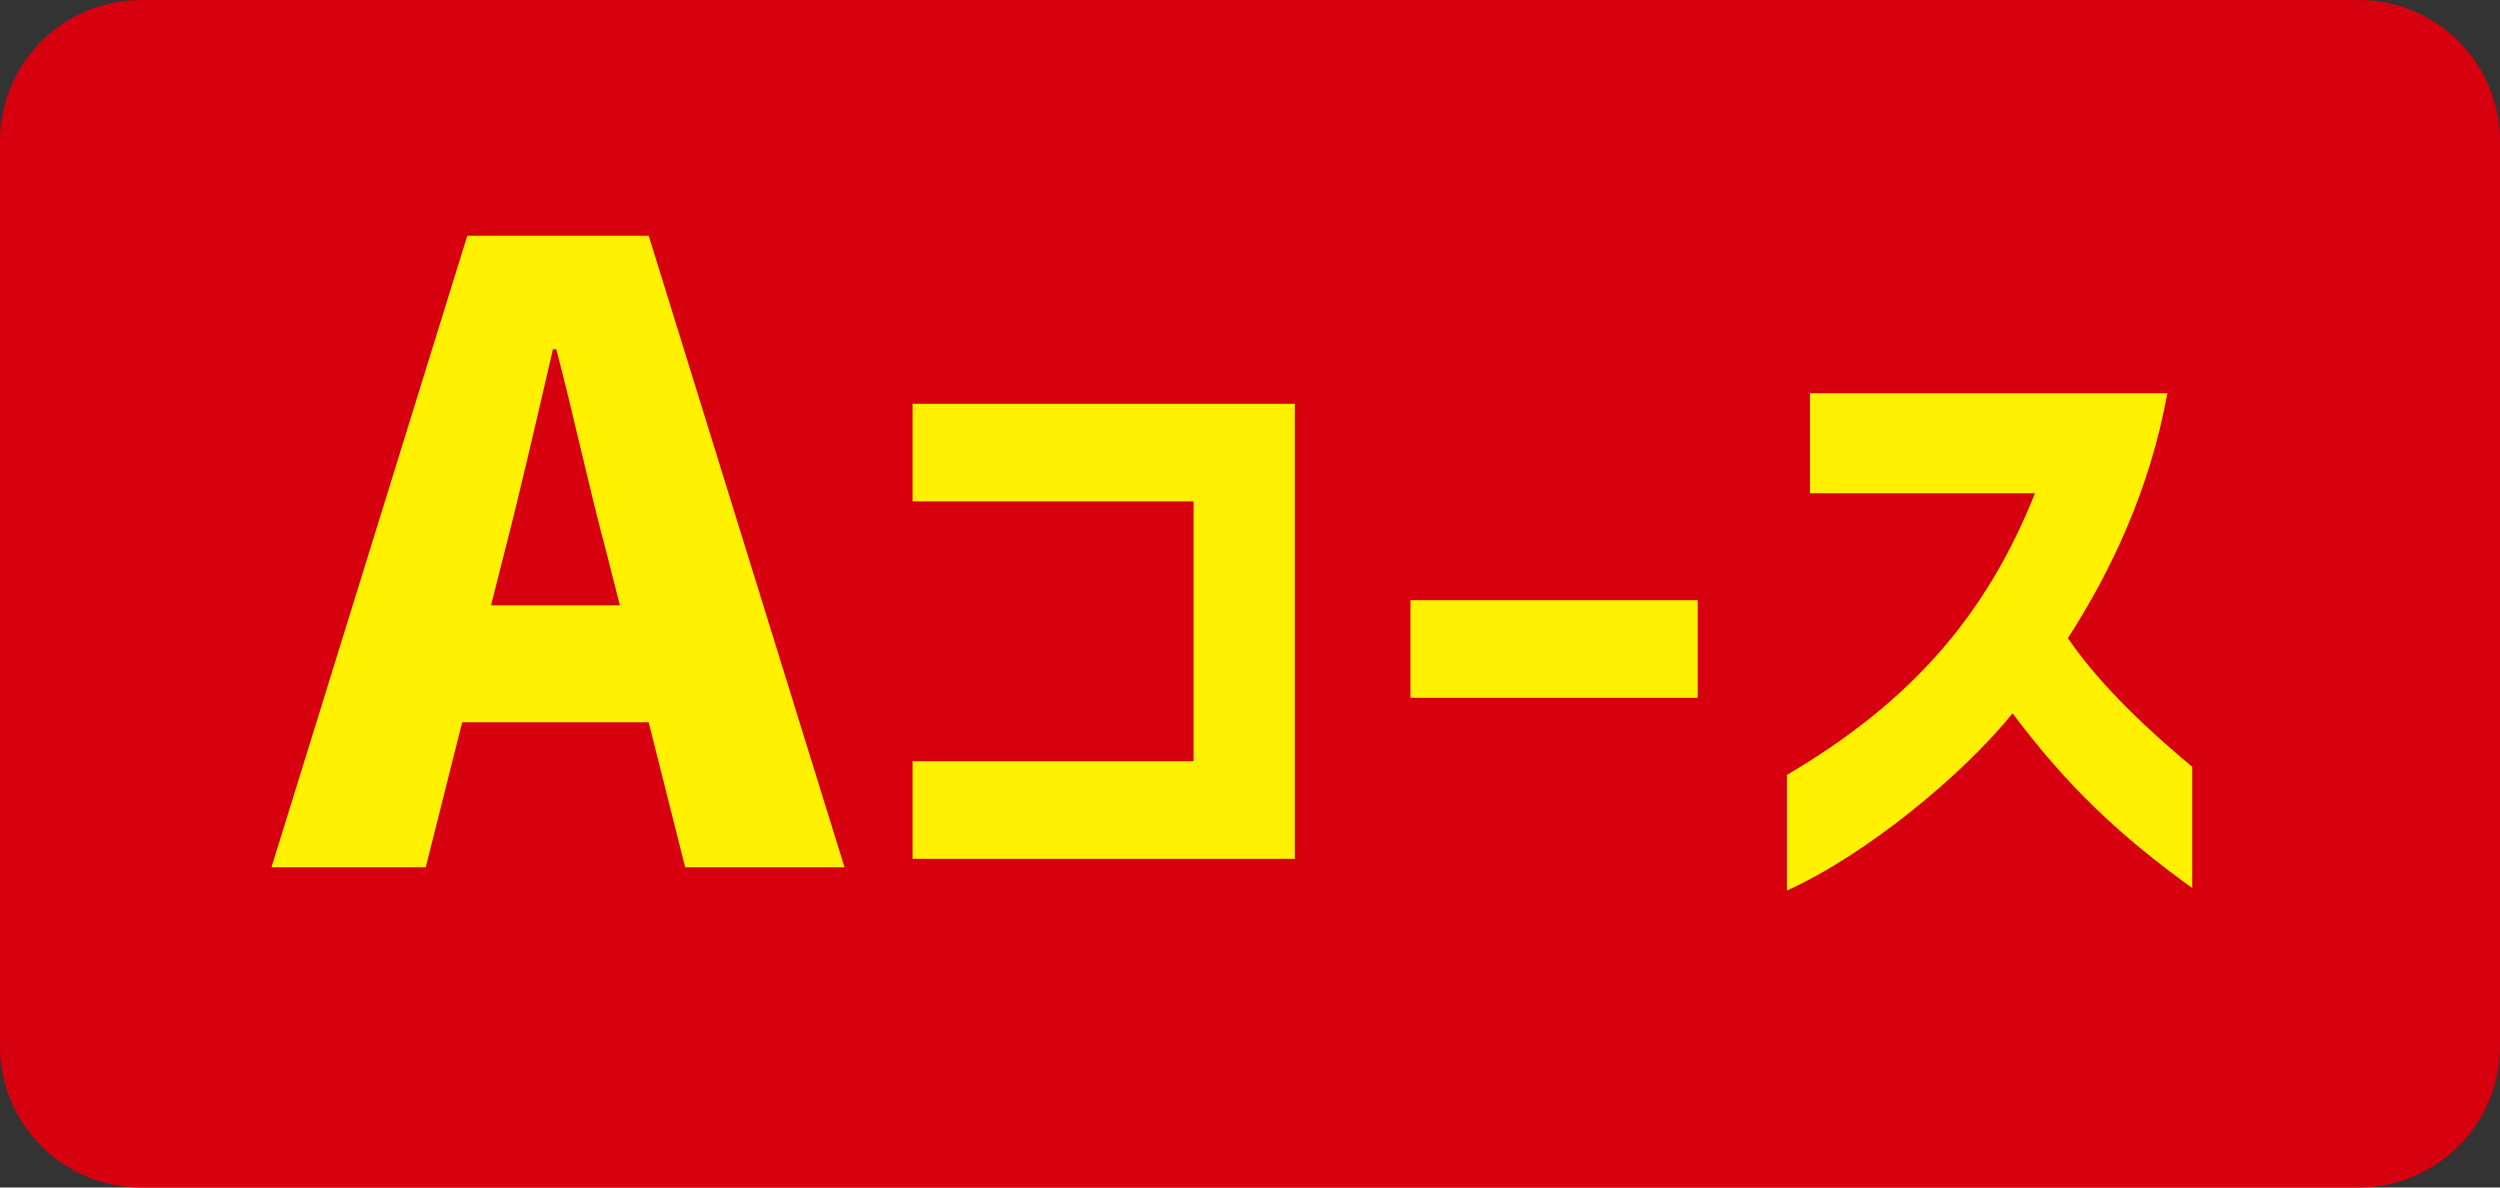
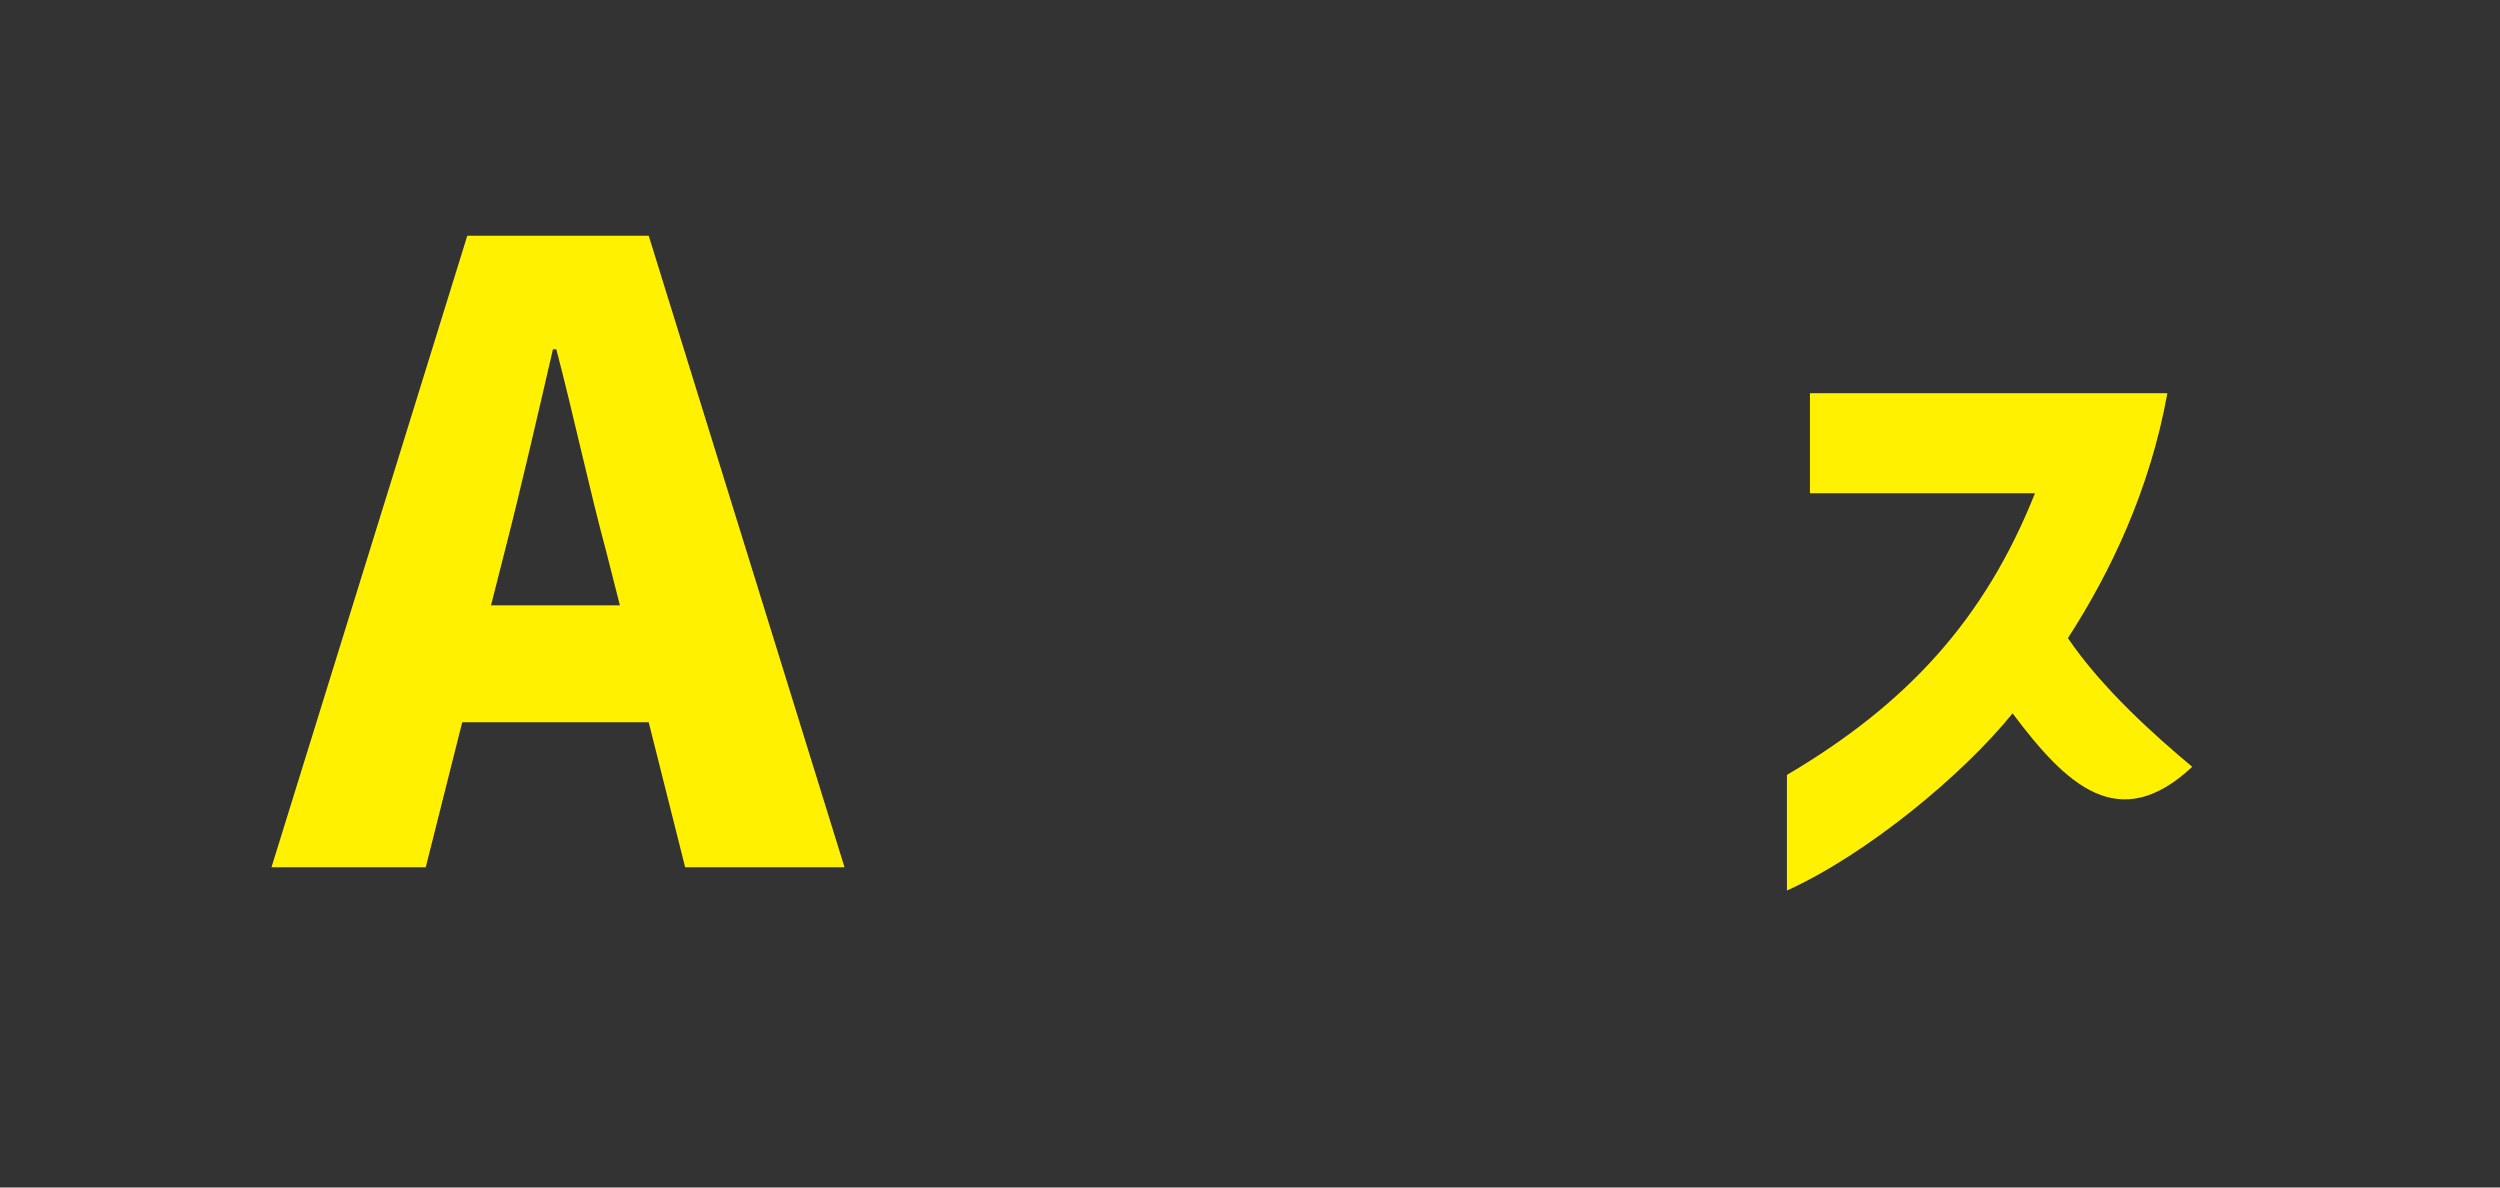
<svg xmlns="http://www.w3.org/2000/svg" width="120" height="57" viewBox="0 0 120 57" fill="none">
  <rect x="0" y="0" width="120" height="57" fill="#333333" stroke="none" />
-   <path d="M0 6.782C0 3.036 3.036 0 6.782 0H113.218C116.964 0 120 3.036 120 6.782V50.218C120 53.964 116.964 57 113.218 57H6.782C3.036 57 0 53.964 0 50.218V6.782Z" fill="#D7000F" />
  <path d="M23.569 29.055H29.754L29.103 26.491C28.289 23.48 27.516 19.859 26.703 16.766H26.54C25.807 19.94 24.994 23.48 24.22 26.491L23.569 29.055ZM13.031 41.628L22.43 11.314H31.138L40.537 41.628H32.887L31.138 34.67H22.186L20.436 41.628H13.031Z" fill="#FFF100" />
-   <path d="M43.804 41.223V36.539H57.291V24.066H43.804V19.381H62.155V41.223H43.804Z" fill="#FFF100" />
-   <path d="M67.703 33.495V28.81H81.489V33.495H67.703Z" fill="#FFF100" />
-   <path d="M85.773 37.195C91.591 33.764 95.291 29.676 97.678 23.678H86.877V18.874H104.034C103.199 23.499 101.319 27.438 99.26 30.631C100.901 33.047 103.437 35.315 105.228 36.807V42.626C101.707 40.09 99.2 37.702 96.604 34.241C94.187 37.225 89.592 41.014 85.773 42.745V37.195Z" fill="#FFF100" />
+   <path d="M85.773 37.195C91.591 33.764 95.291 29.676 97.678 23.678H86.877V18.874H104.034C103.199 23.499 101.319 27.438 99.26 30.631C100.901 33.047 103.437 35.315 105.228 36.807C101.707 40.09 99.2 37.702 96.604 34.241C94.187 37.225 89.592 41.014 85.773 42.745V37.195Z" fill="#FFF100" />
</svg>